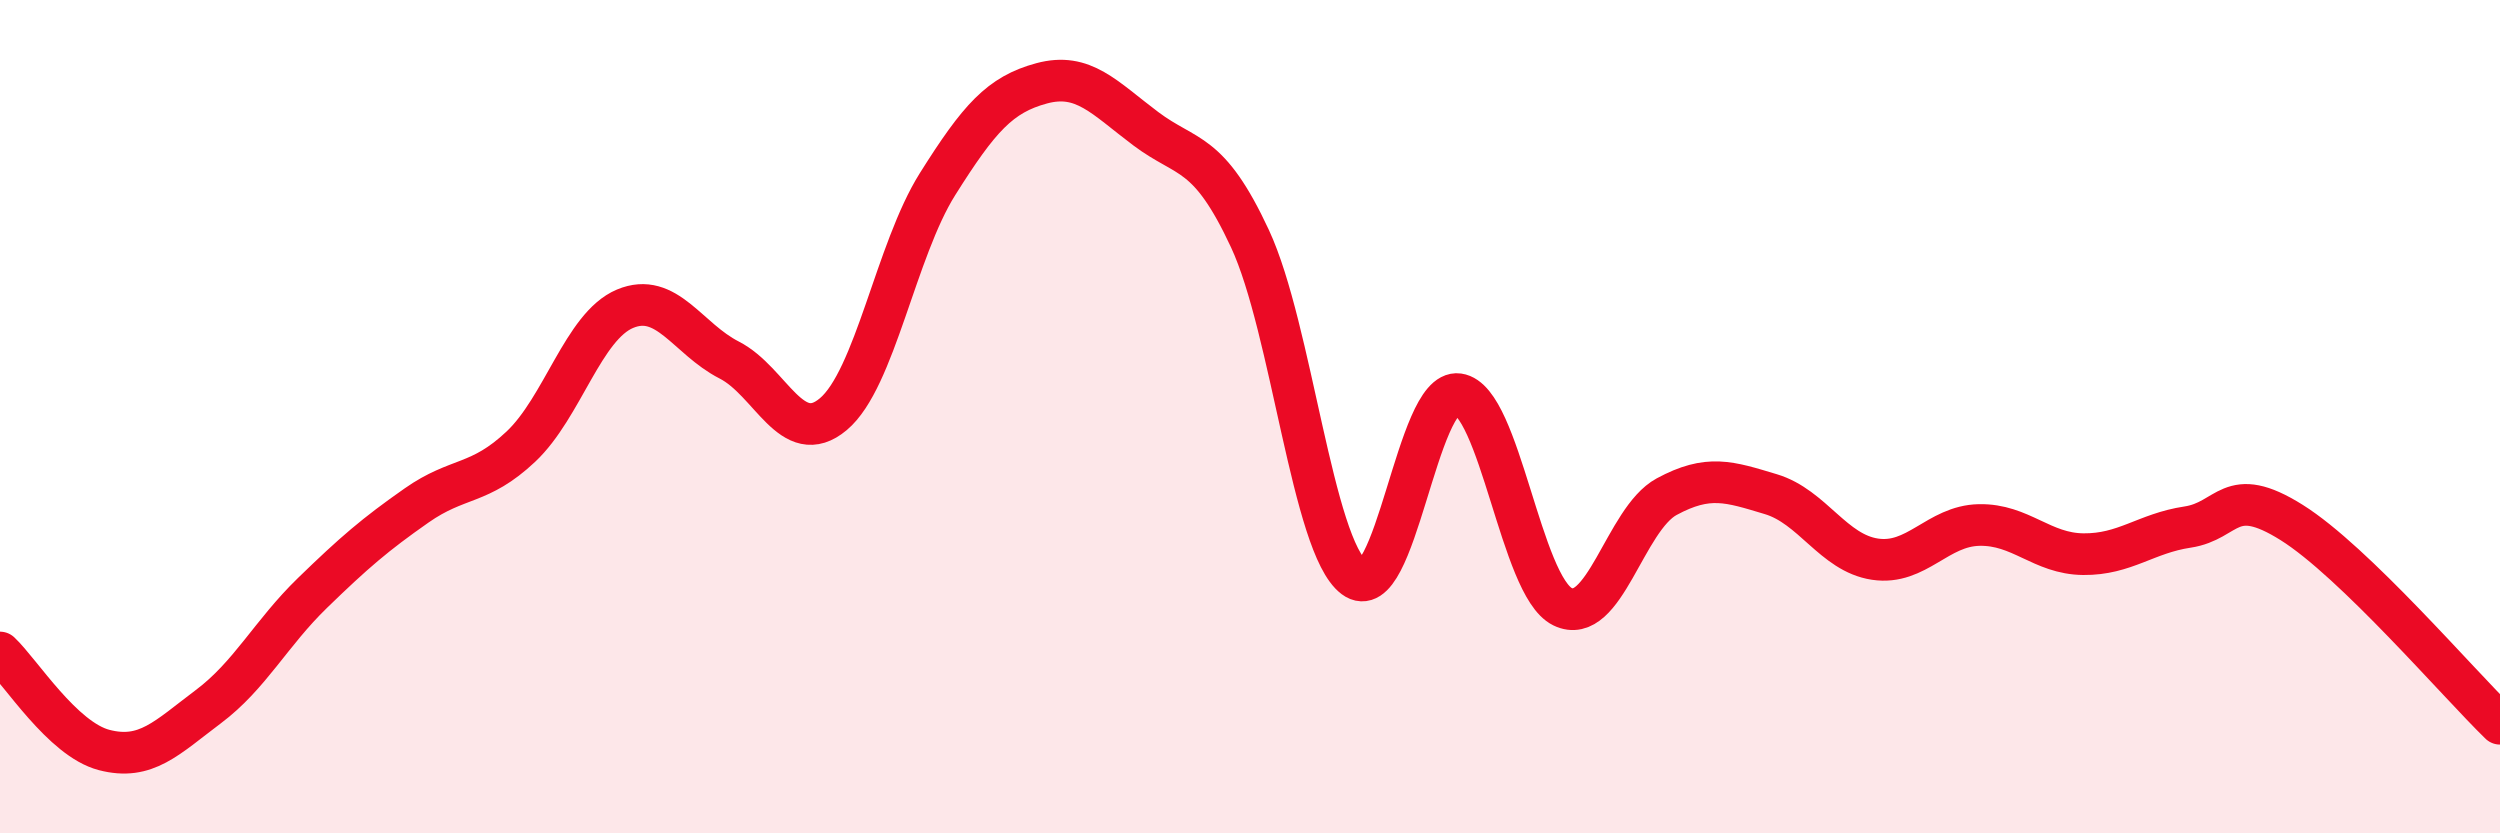
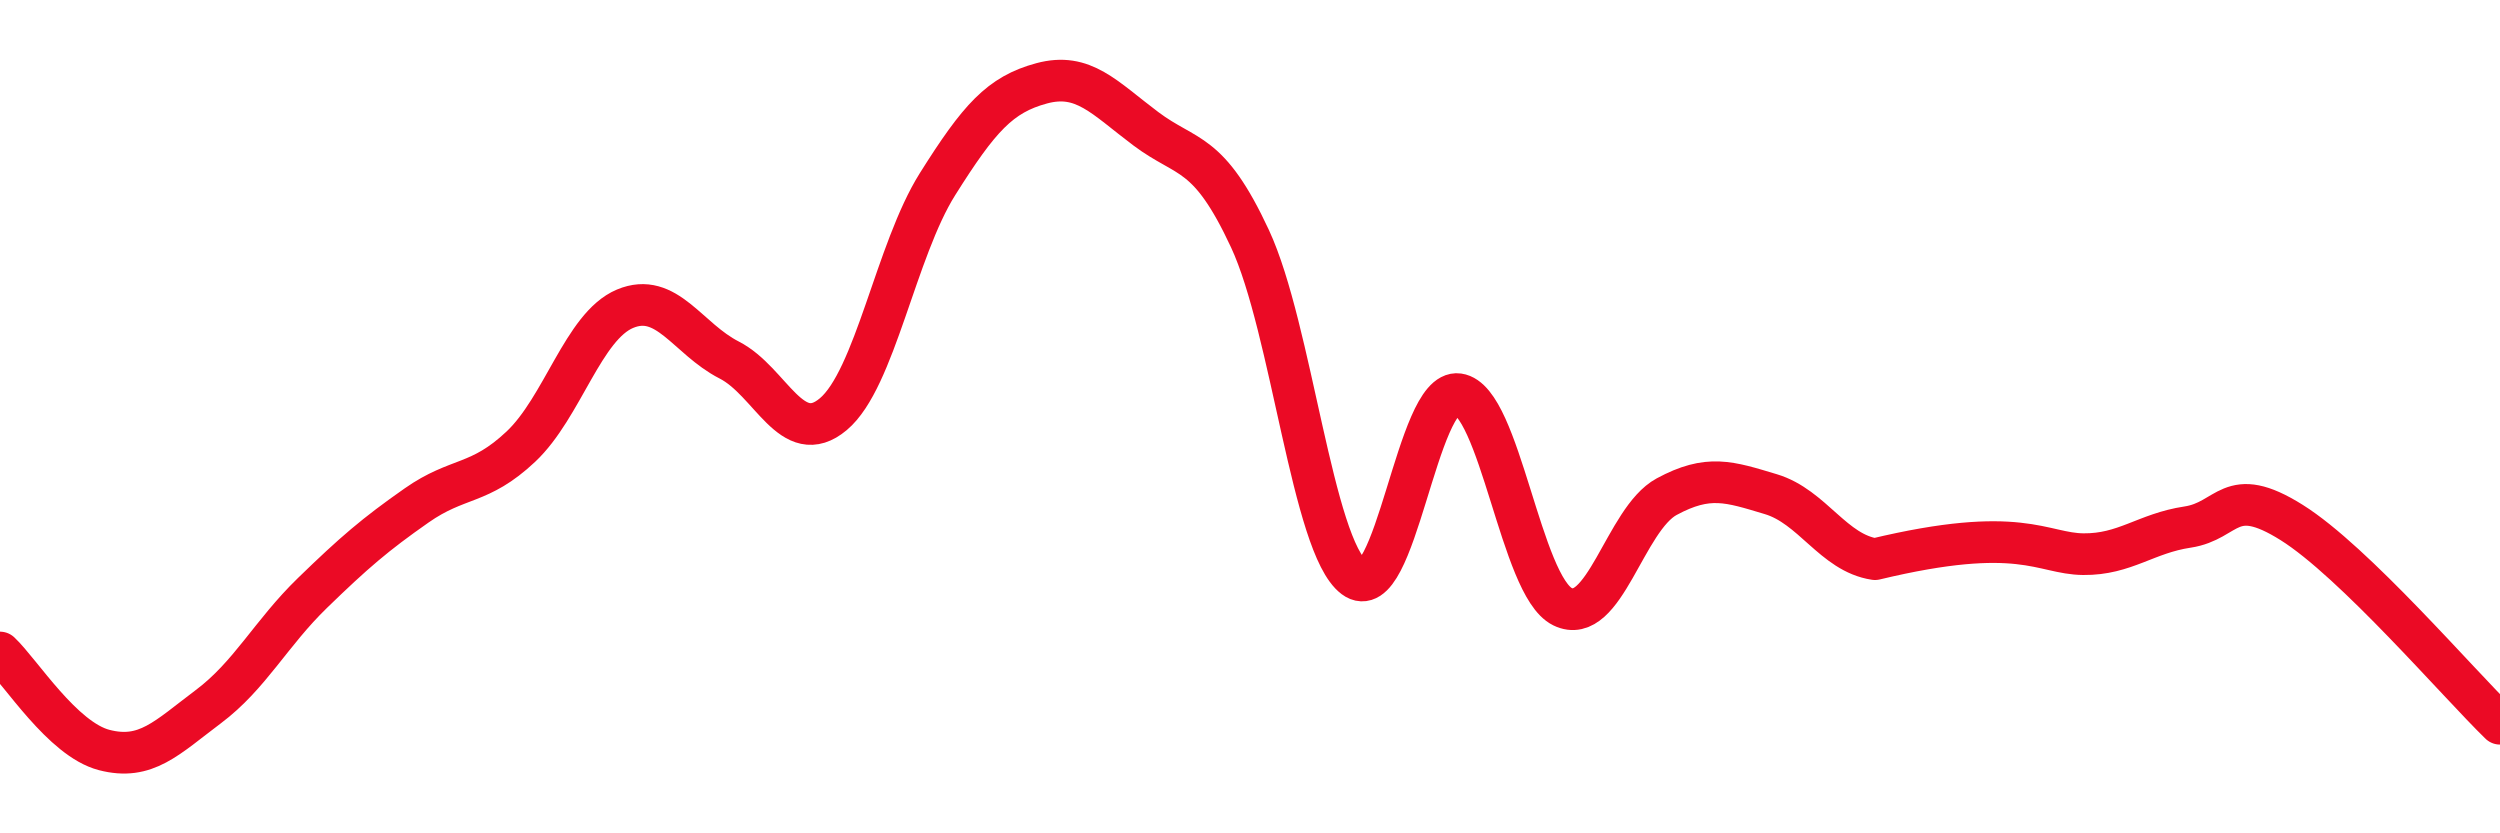
<svg xmlns="http://www.w3.org/2000/svg" width="60" height="20" viewBox="0 0 60 20">
-   <path d="M 0,15.66 C 0.5,16.13 1.5,17.74 2.5,18 C 3.5,18.26 4,17.71 5,16.96 C 6,16.21 6.5,15.2 7.5,14.23 C 8.5,13.26 9,12.83 10,12.13 C 11,11.43 11.5,11.66 12.5,10.72 C 13.5,9.78 14,7.83 15,7.41 C 16,6.99 16.5,8.13 17.5,8.64 C 18.5,9.15 19,10.78 20,9.94 C 21,9.1 21.5,6.01 22.5,4.42 C 23.5,2.83 24,2.27 25,2 C 26,1.73 26.5,2.34 27.5,3.09 C 28.5,3.84 29,3.58 30,5.73 C 31,7.88 31.5,13.11 32.5,13.86 C 33.5,14.61 34,9.32 35,9.46 C 36,9.6 36.5,14.07 37.5,14.56 C 38.5,15.05 39,12.46 40,11.92 C 41,11.38 41.5,11.56 42.5,11.86 C 43.5,12.16 44,13.27 45,13.42 C 46,13.57 46.5,12.62 47.5,12.6 C 48.5,12.58 49,13.29 50,13.3 C 51,13.31 51.5,12.8 52.5,12.65 C 53.5,12.5 53.5,11.6 55,12.54 C 56.5,13.48 59,16.4 60,17.37L60 20L0 20Z" fill="#EB0A25" opacity="0.1" stroke-linecap="round" stroke-linejoin="round" />
-   <path d="M 0,15.66 C 0.5,16.13 1.5,17.74 2.5,18 C 3.5,18.26 4,17.71 5,16.96 C 6,16.21 6.5,15.2 7.5,14.23 C 8.5,13.26 9,12.83 10,12.13 C 11,11.43 11.5,11.66 12.5,10.72 C 13.5,9.78 14,7.83 15,7.41 C 16,6.99 16.5,8.13 17.5,8.64 C 18.5,9.15 19,10.78 20,9.94 C 21,9.1 21.5,6.01 22.5,4.42 C 23.5,2.83 24,2.27 25,2 C 26,1.73 26.5,2.34 27.5,3.09 C 28.5,3.84 29,3.58 30,5.73 C 31,7.88 31.5,13.11 32.5,13.86 C 33.5,14.61 34,9.32 35,9.46 C 36,9.6 36.5,14.07 37.5,14.56 C 38.5,15.05 39,12.46 40,11.92 C 41,11.38 41.5,11.56 42.5,11.86 C 43.5,12.16 44,13.27 45,13.42 C 46,13.57 46.5,12.62 47.5,12.6 C 48.5,12.58 49,13.29 50,13.3 C 51,13.31 51.5,12.8 52.5,12.65 C 53.5,12.5 53.5,11.6 55,12.54 C 56.5,13.48 59,16.4 60,17.37" stroke="#EB0A25" stroke-width="1" fill="none" stroke-linecap="round" stroke-linejoin="round" />
+   <path d="M 0,15.66 C 0.5,16.13 1.5,17.74 2.5,18 C 3.5,18.26 4,17.71 5,16.96 C 6,16.21 6.5,15.2 7.5,14.23 C 8.5,13.26 9,12.83 10,12.13 C 11,11.43 11.5,11.66 12.5,10.72 C 13.5,9.78 14,7.83 15,7.41 C 16,6.99 16.5,8.13 17.5,8.64 C 18.5,9.15 19,10.78 20,9.94 C 21,9.1 21.5,6.01 22.5,4.42 C 23.5,2.83 24,2.27 25,2 C 26,1.73 26.5,2.34 27.5,3.09 C 28.5,3.84 29,3.58 30,5.73 C 31,7.88 31.5,13.11 32.5,13.86 C 33.5,14.61 34,9.32 35,9.46 C 36,9.6 36.5,14.07 37.5,14.56 C 38.5,15.05 39,12.46 40,11.92 C 41,11.38 41.5,11.56 42.5,11.86 C 43.5,12.16 44,13.27 45,13.42 C 48.5,12.58 49,13.29 50,13.3 C 51,13.31 51.5,12.8 52.5,12.65 C 53.5,12.5 53.5,11.6 55,12.54 C 56.5,13.48 59,16.4 60,17.37" stroke="#EB0A25" stroke-width="1" fill="none" stroke-linecap="round" stroke-linejoin="round" />
</svg>